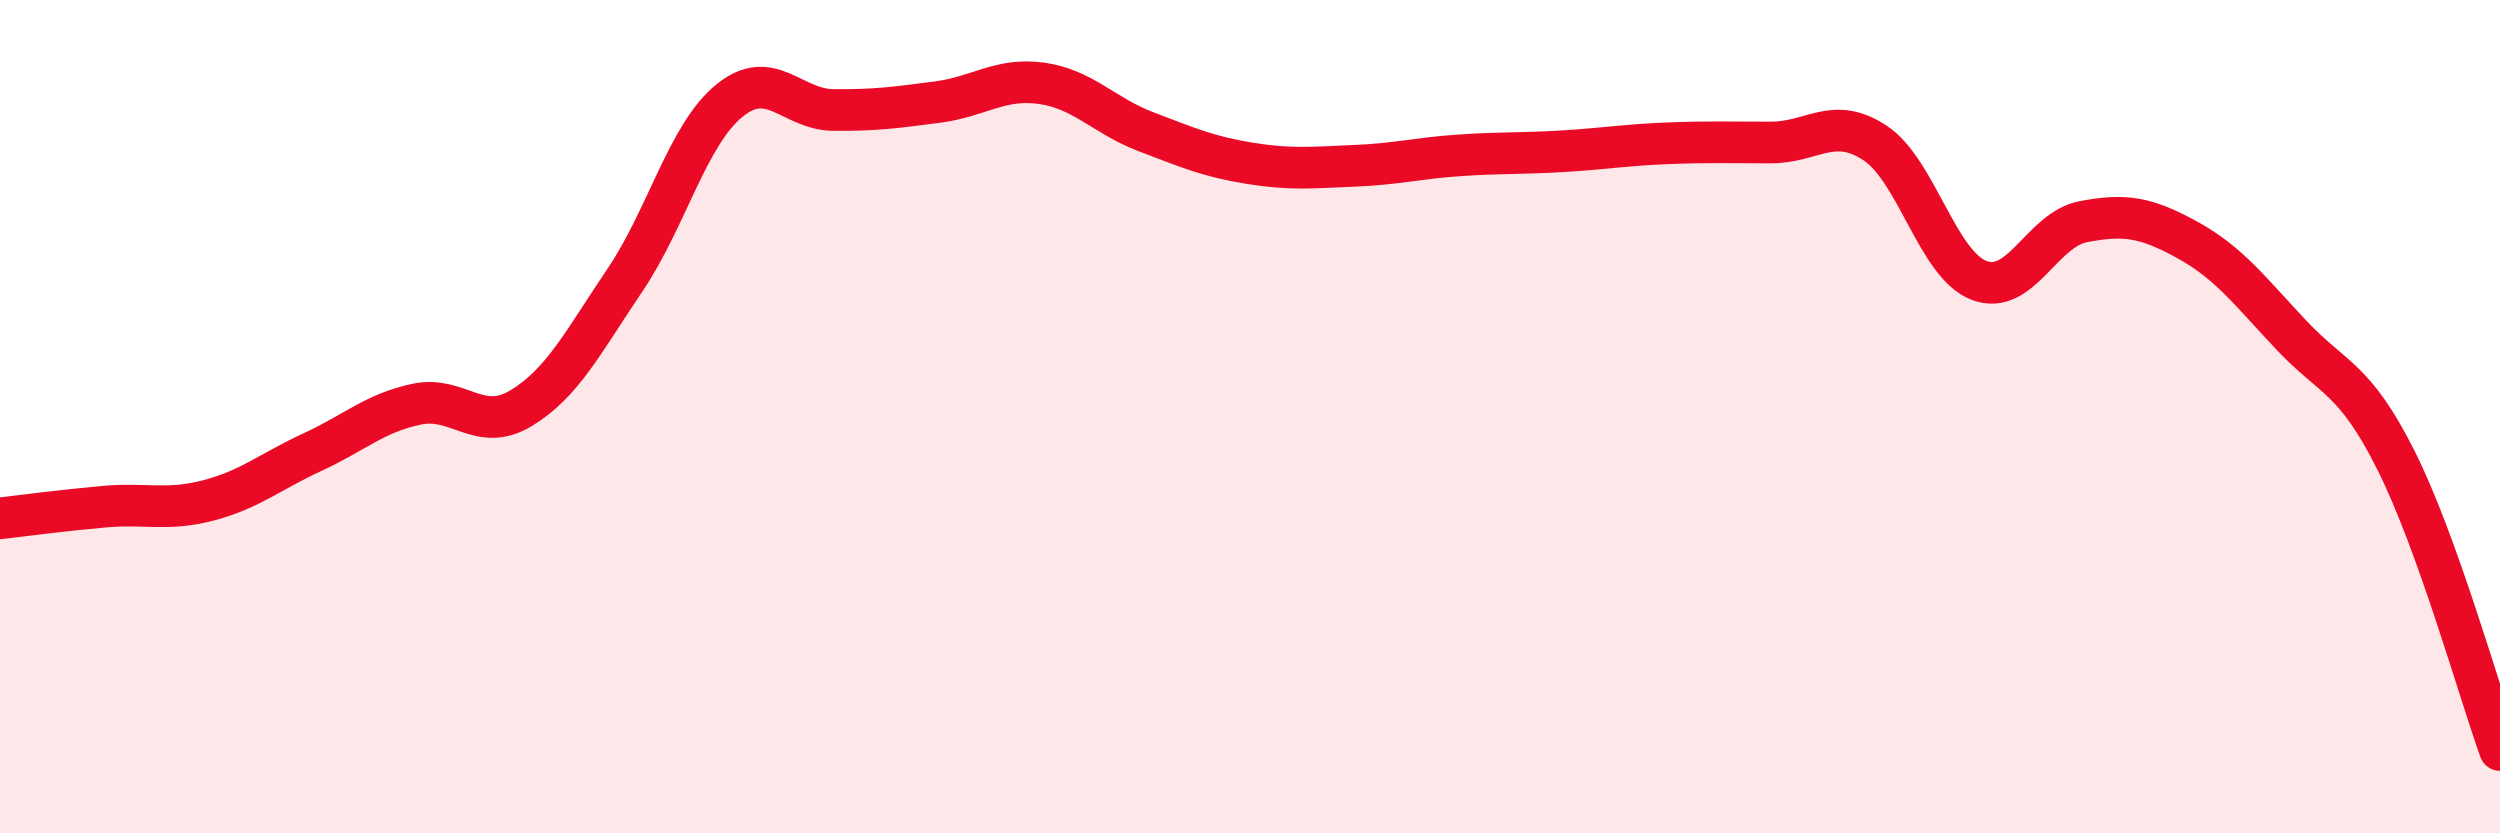
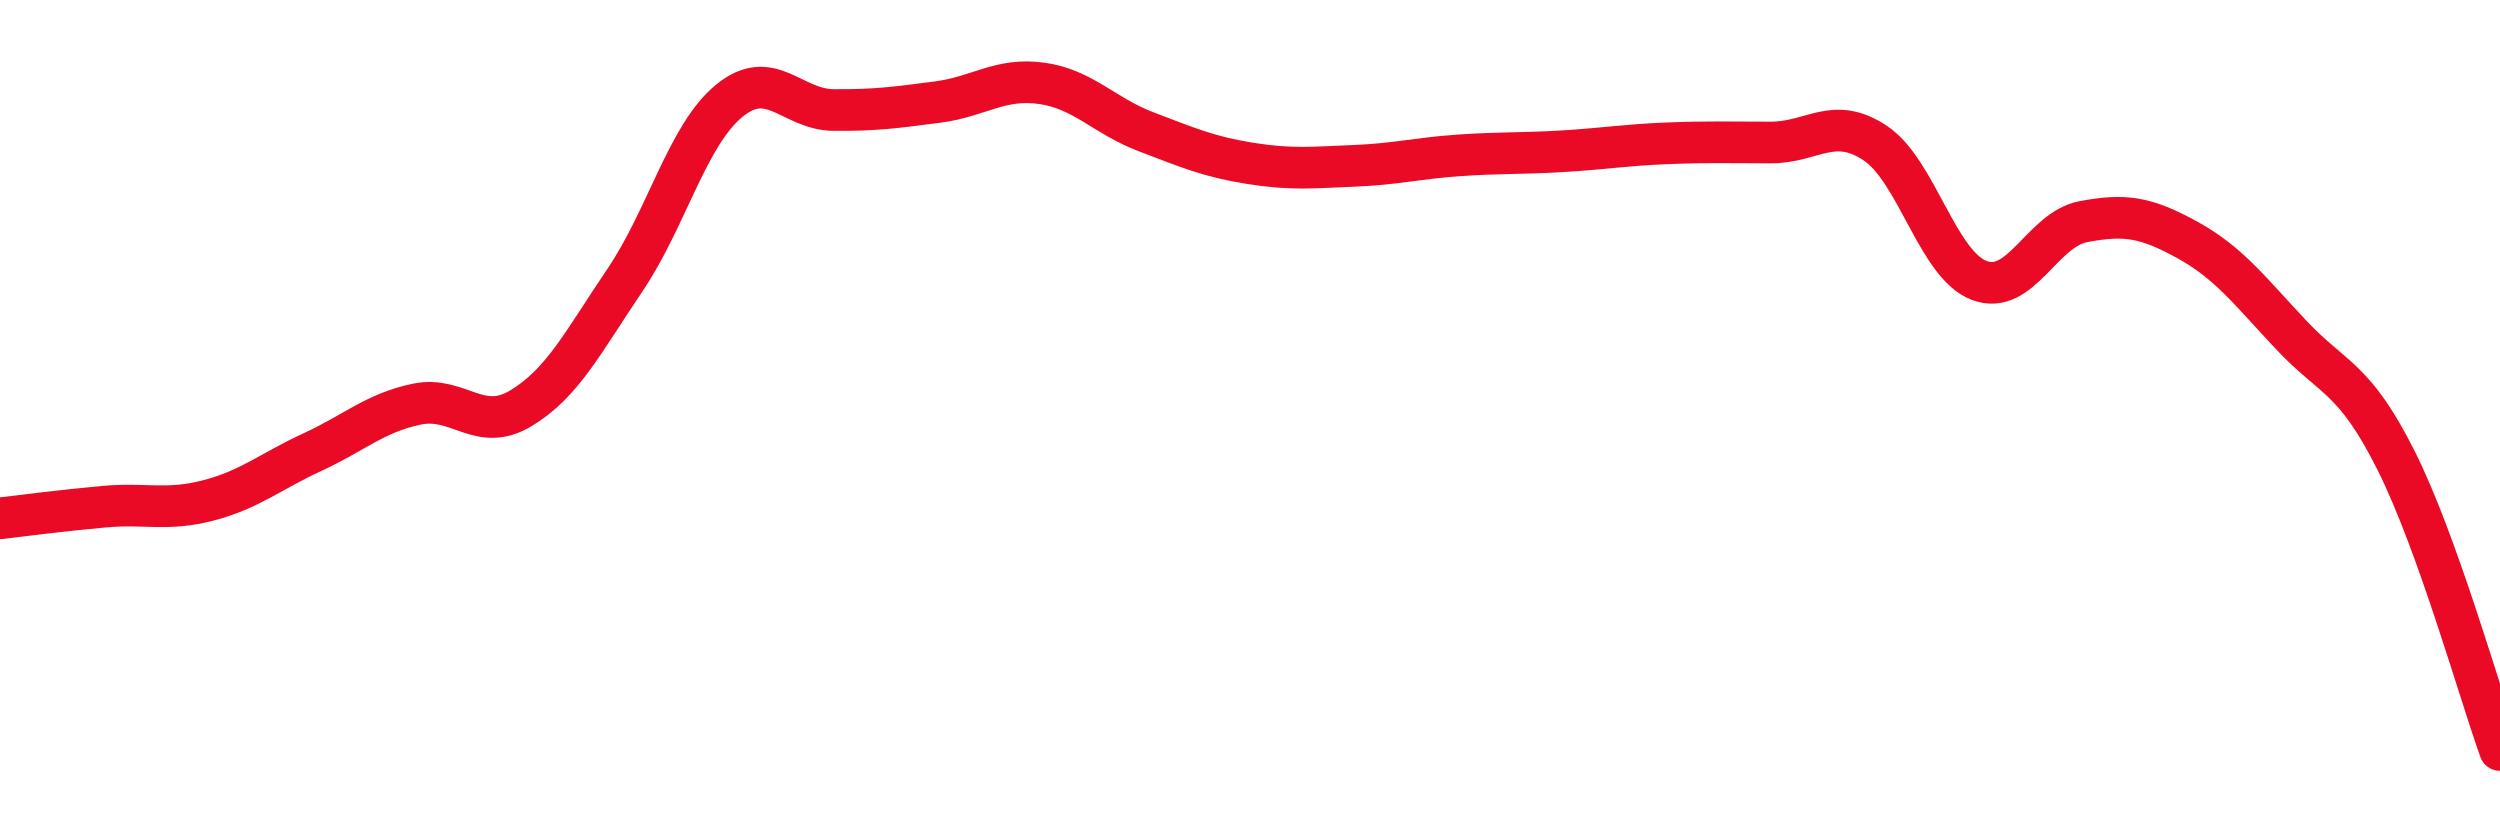
<svg xmlns="http://www.w3.org/2000/svg" width="60" height="20" viewBox="0 0 60 20">
-   <path d="M 0,12.44 C 0.5,12.38 1.5,12.25 2.5,12.16 C 3.5,12.07 4,12.27 5,12.01 C 6,11.75 6.5,11.31 7.5,10.85 C 8.5,10.39 9,9.91 10,9.7 C 11,9.49 11.5,10.4 12.5,9.8 C 13.5,9.2 14,8.2 15,6.72 C 16,5.24 16.5,3.24 17.5,2.42 C 18.5,1.6 19,2.63 20,2.64 C 21,2.65 21.5,2.58 22.5,2.45 C 23.5,2.32 24,1.86 25,2 C 26,2.14 26.5,2.78 27.5,3.16 C 28.5,3.54 29,3.76 30,3.92 C 31,4.08 31.5,4.02 32.5,3.98 C 33.5,3.94 34,3.8 35,3.73 C 36,3.66 36.5,3.69 37.5,3.63 C 38.5,3.57 39,3.48 40,3.44 C 41,3.4 41.5,3.42 42.5,3.42 C 43.5,3.42 44,2.77 45,3.43 C 46,4.09 46.5,6.35 47.5,6.73 C 48.5,7.11 49,5.51 50,5.32 C 51,5.13 51.5,5.21 52.5,5.76 C 53.5,6.31 54,6.99 55,8.05 C 56,9.11 56.5,9.05 57.5,11.04 C 58.5,13.03 59.5,16.61 60,18L60 20L0 20Z" fill="#EB0A25" opacity="0.1" stroke-linecap="round" stroke-linejoin="round" />
  <path d="M 0,12.44 C 0.5,12.38 1.5,12.25 2.5,12.16 C 3.5,12.07 4,12.27 5,12.01 C 6,11.75 6.5,11.31 7.5,10.85 C 8.5,10.39 9,9.91 10,9.7 C 11,9.49 11.5,10.4 12.5,9.8 C 13.5,9.2 14,8.2 15,6.72 C 16,5.24 16.5,3.24 17.5,2.42 C 18.5,1.6 19,2.63 20,2.64 C 21,2.65 21.5,2.58 22.5,2.45 C 23.5,2.32 24,1.86 25,2 C 26,2.14 26.5,2.78 27.5,3.16 C 28.5,3.54 29,3.76 30,3.92 C 31,4.08 31.5,4.02 32.5,3.98 C 33.5,3.94 34,3.8 35,3.73 C 36,3.66 36.5,3.69 37.5,3.63 C 38.5,3.57 39,3.48 40,3.44 C 41,3.4 41.5,3.42 42.5,3.42 C 43.5,3.42 44,2.77 45,3.43 C 46,4.09 46.5,6.35 47.5,6.73 C 48.5,7.11 49,5.51 50,5.32 C 51,5.13 51.5,5.21 52.5,5.76 C 53.5,6.31 54,6.99 55,8.05 C 56,9.11 56.5,9.05 57.5,11.04 C 58.5,13.03 59.5,16.61 60,18" stroke="#EB0A25" stroke-width="1" fill="none" stroke-linecap="round" stroke-linejoin="round" />
</svg>